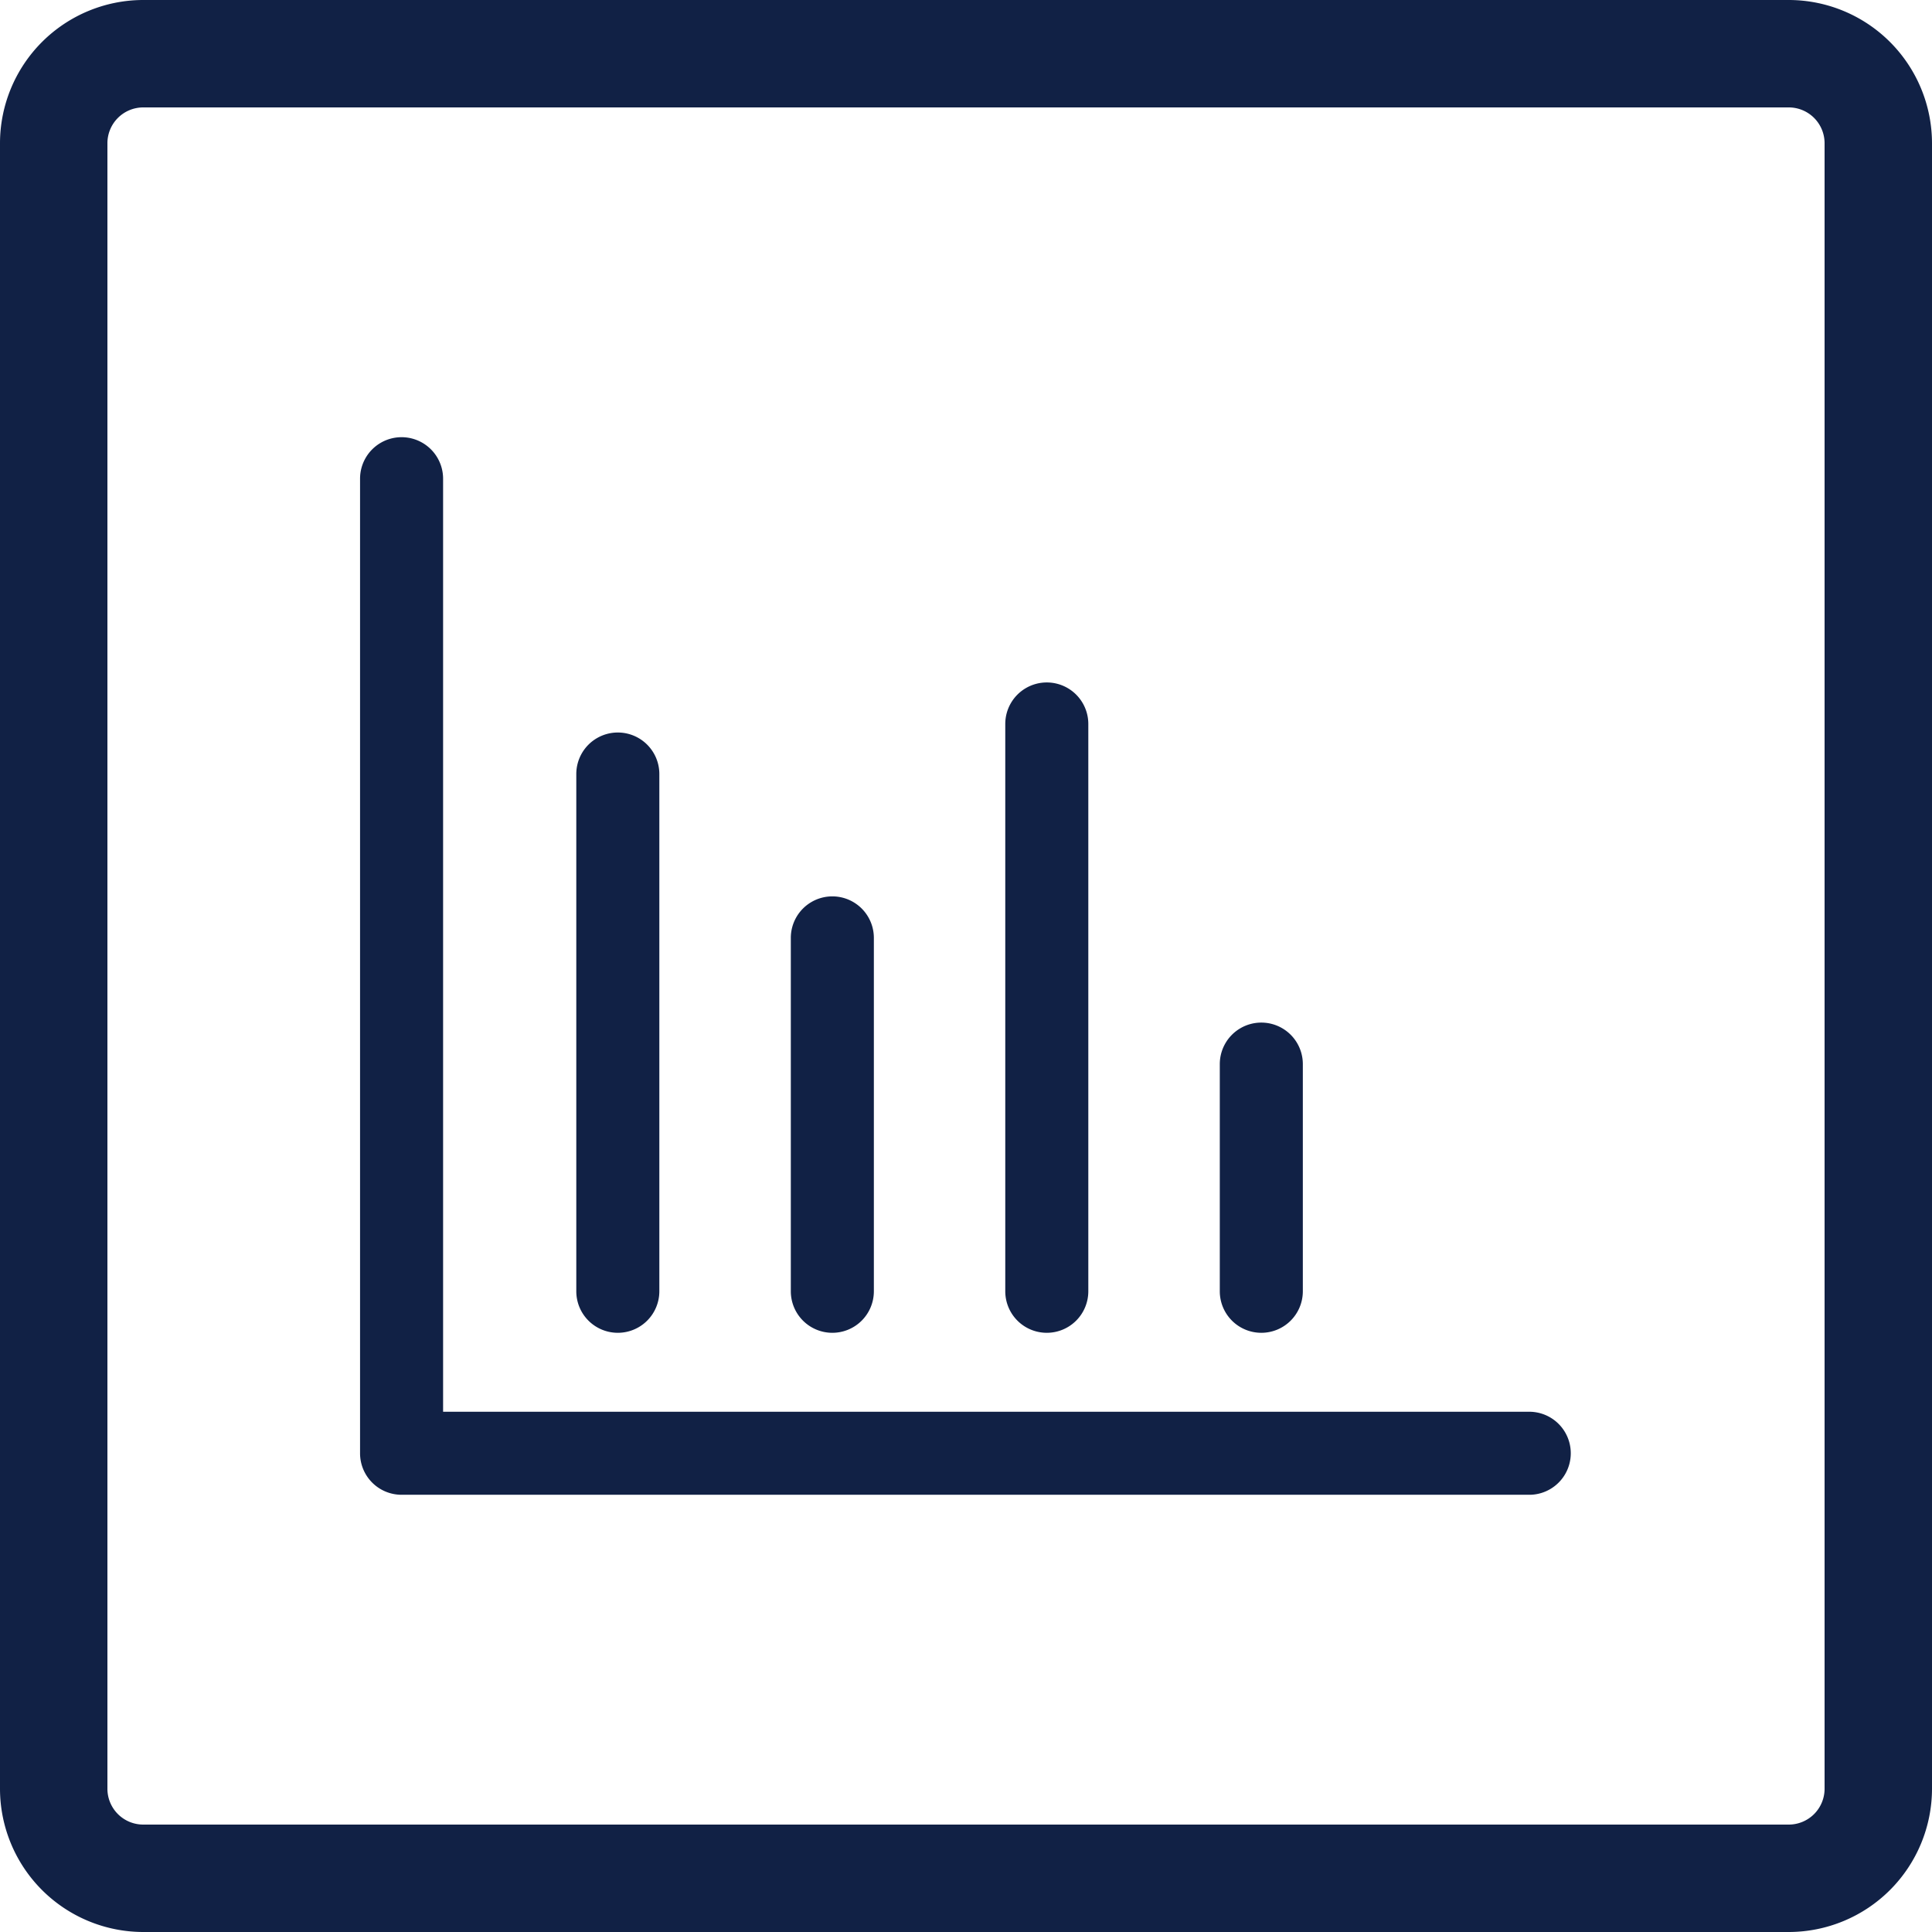
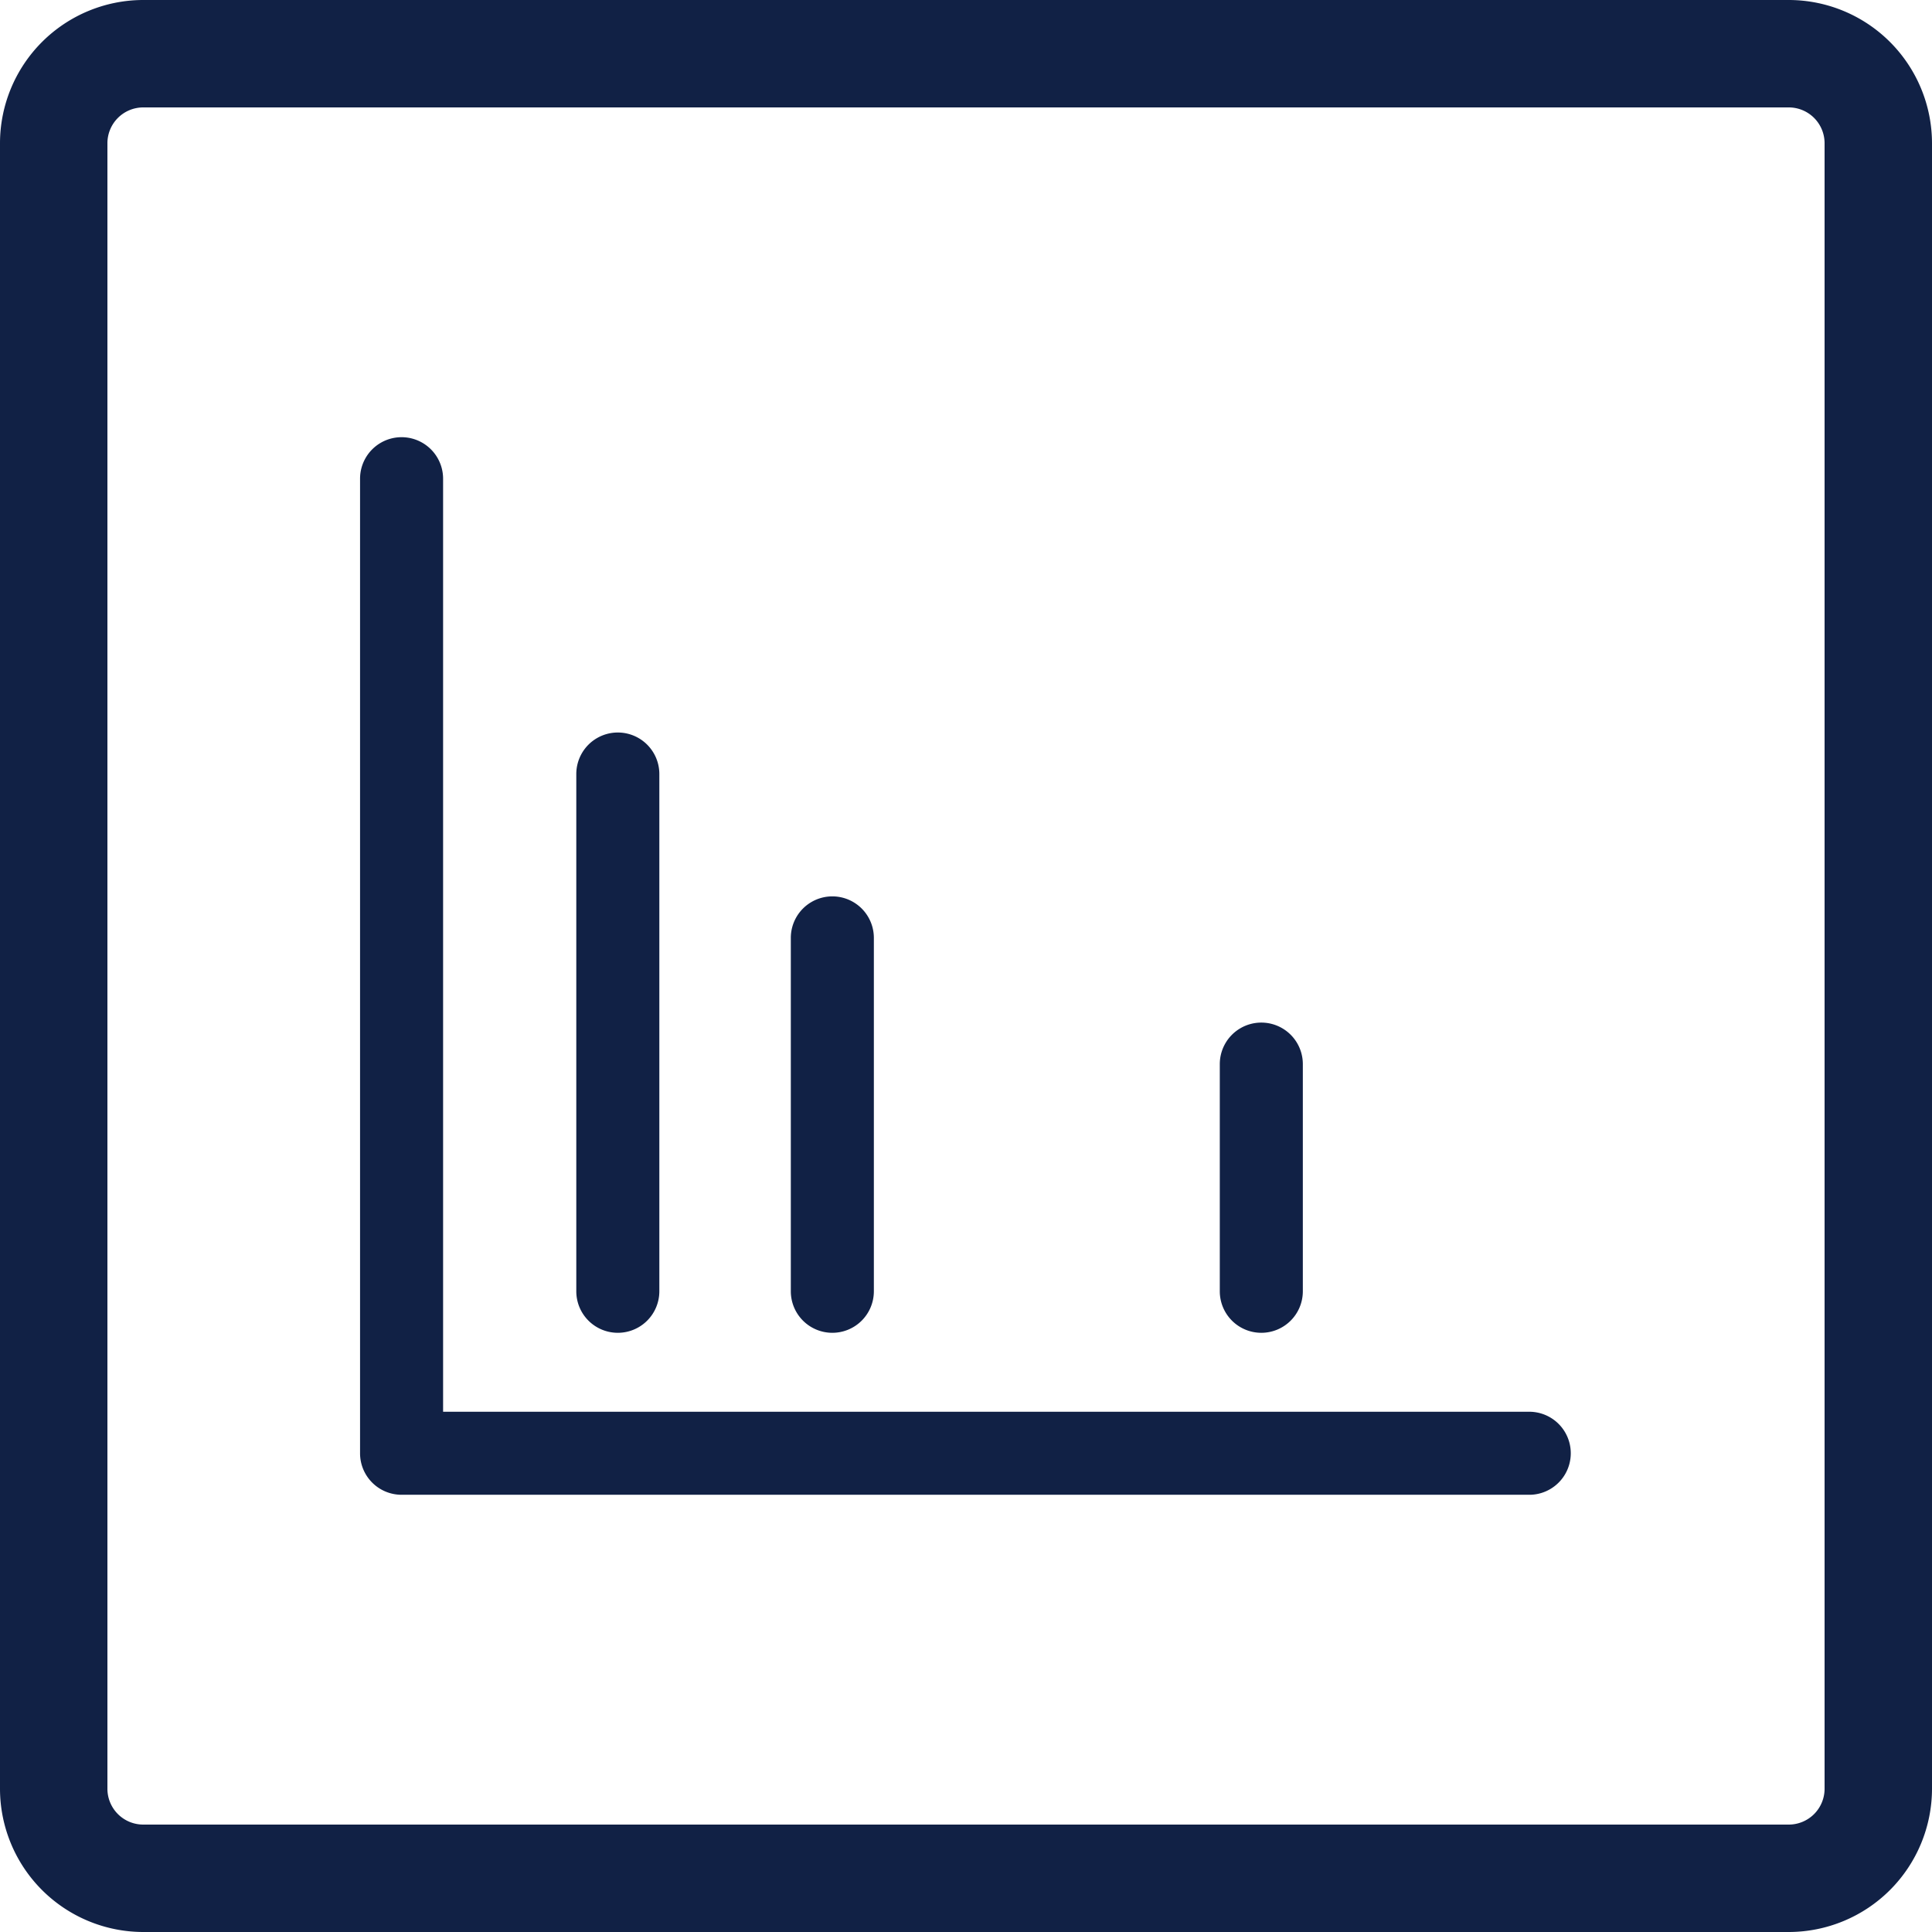
<svg xmlns="http://www.w3.org/2000/svg" id="Group_1037" data-name="Group 1037" width="55" height="55" viewBox="0 0 55 55">
  <defs>
    <clipPath id="clip-path">
      <rect id="Rectangle_791" data-name="Rectangle 791" width="55" height="55" fill="none" />
    </clipPath>
  </defs>
  <g id="Group_1036" data-name="Group 1036" clip-path="url(#clip-path)">
    <path id="Path_680" data-name="Path 680" d="M50.923,0H4.077A4.082,4.082,0,0,0,0,4.077V50.923A4.082,4.082,0,0,0,4.077,55H50.923A4.082,4.082,0,0,0,55,50.923V4.077A4.082,4.082,0,0,0,50.923,0m1.019,50.923a1.02,1.02,0,0,1-1.019,1.019H4.077a1.02,1.02,0,0,1-1.019-1.019V4.077A1.02,1.02,0,0,1,4.077,3.058H50.923a1.02,1.02,0,0,1,1.019,1.019Z" fill="#112145" />
    <path id="Path_681" data-name="Path 681" d="M43.569,42.553H11.431a1.181,1.181,0,0,1-1.181-1.182V13.628a1.182,1.182,0,0,1,2.364,0V40.19H43.569a1.182,1.182,0,0,1,0,2.363" fill="#112145" />
    <path id="Path_682" data-name="Path 682" d="M17.588,37.942a1.182,1.182,0,0,1-1.182-1.181V22.035a1.182,1.182,0,0,1,2.364,0V36.761a1.182,1.182,0,0,1-1.182,1.181" fill="#112145" />
    <path id="Path_683" data-name="Path 683" d="M23.695,37.942a1.182,1.182,0,0,1-1.182-1.181V26.7a1.182,1.182,0,1,1,2.364,0V36.761a1.182,1.182,0,0,1-1.182,1.181" fill="#112145" />
-     <path id="Path_684" data-name="Path 684" d="M29.8,37.942a1.182,1.182,0,0,1-1.182-1.181V20.61a1.182,1.182,0,0,1,2.364,0V36.761A1.182,1.182,0,0,1,29.8,37.942" fill="#112145" />
    <path id="Path_685" data-name="Path 685" d="M35.907,37.942a1.182,1.182,0,0,1-1.182-1.181V30.293a1.182,1.182,0,0,1,2.364,0v6.468a1.182,1.182,0,0,1-1.182,1.181" fill="#112145" />
  </g>
</svg>